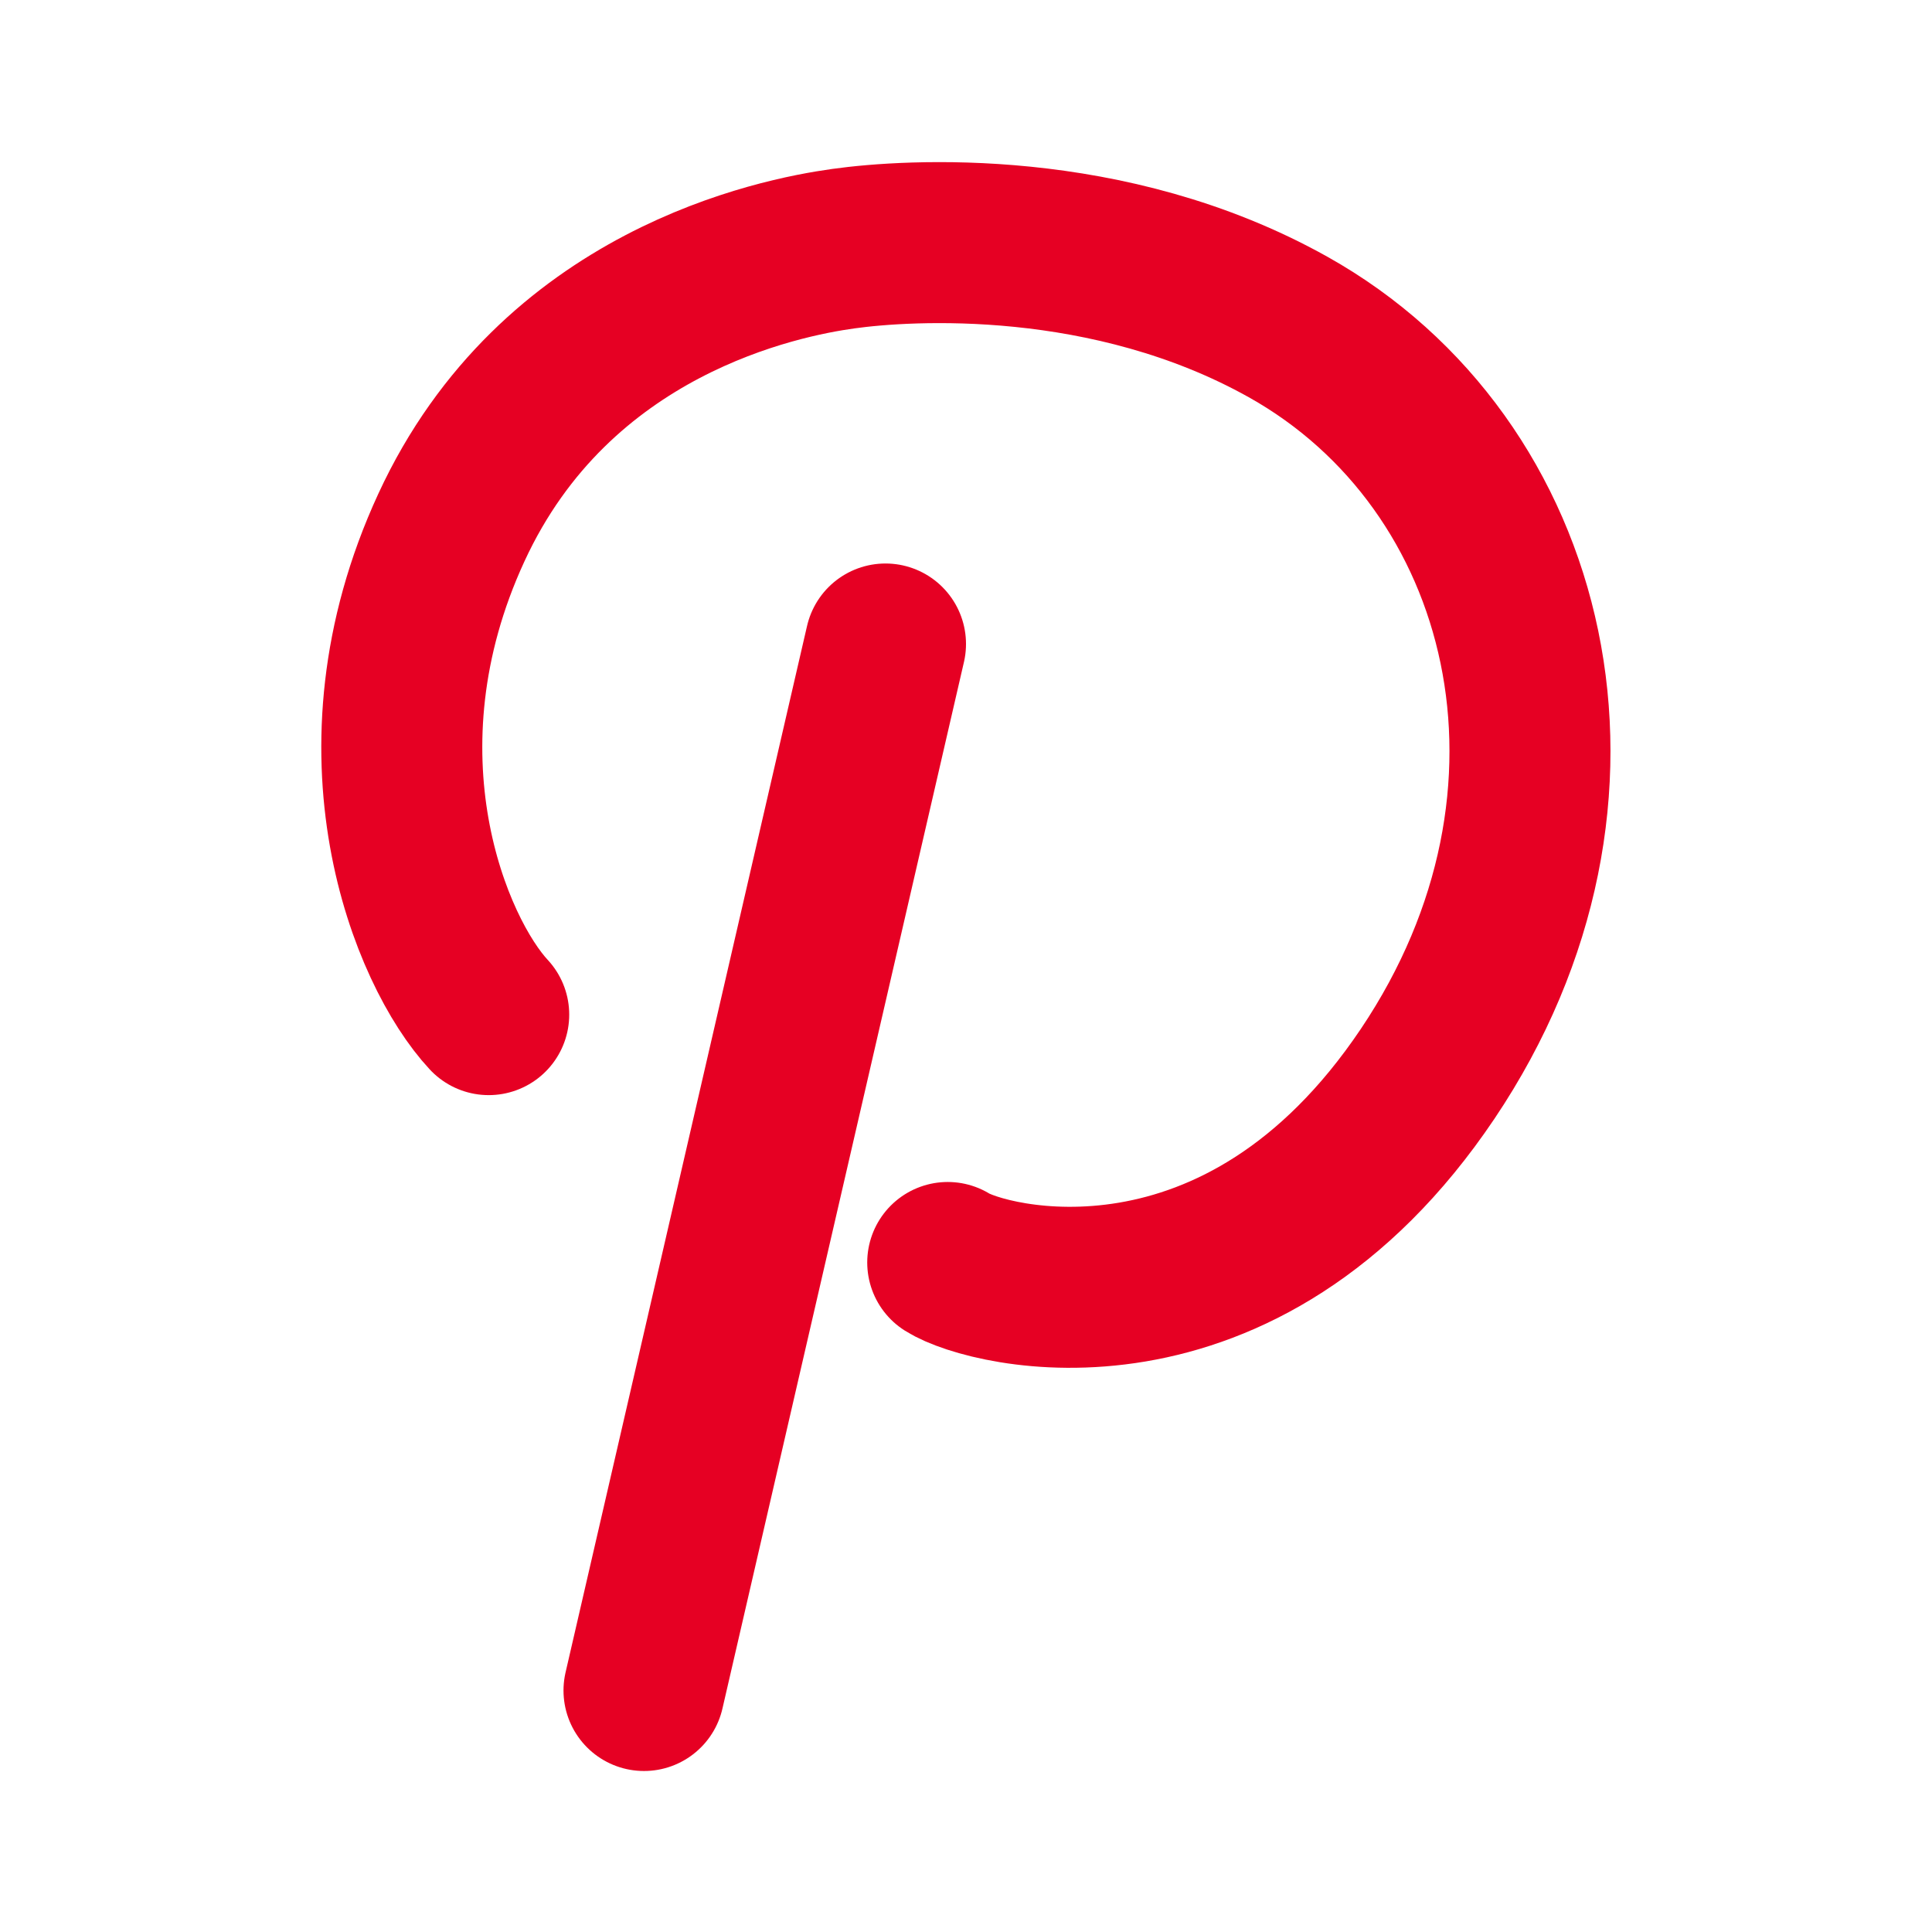
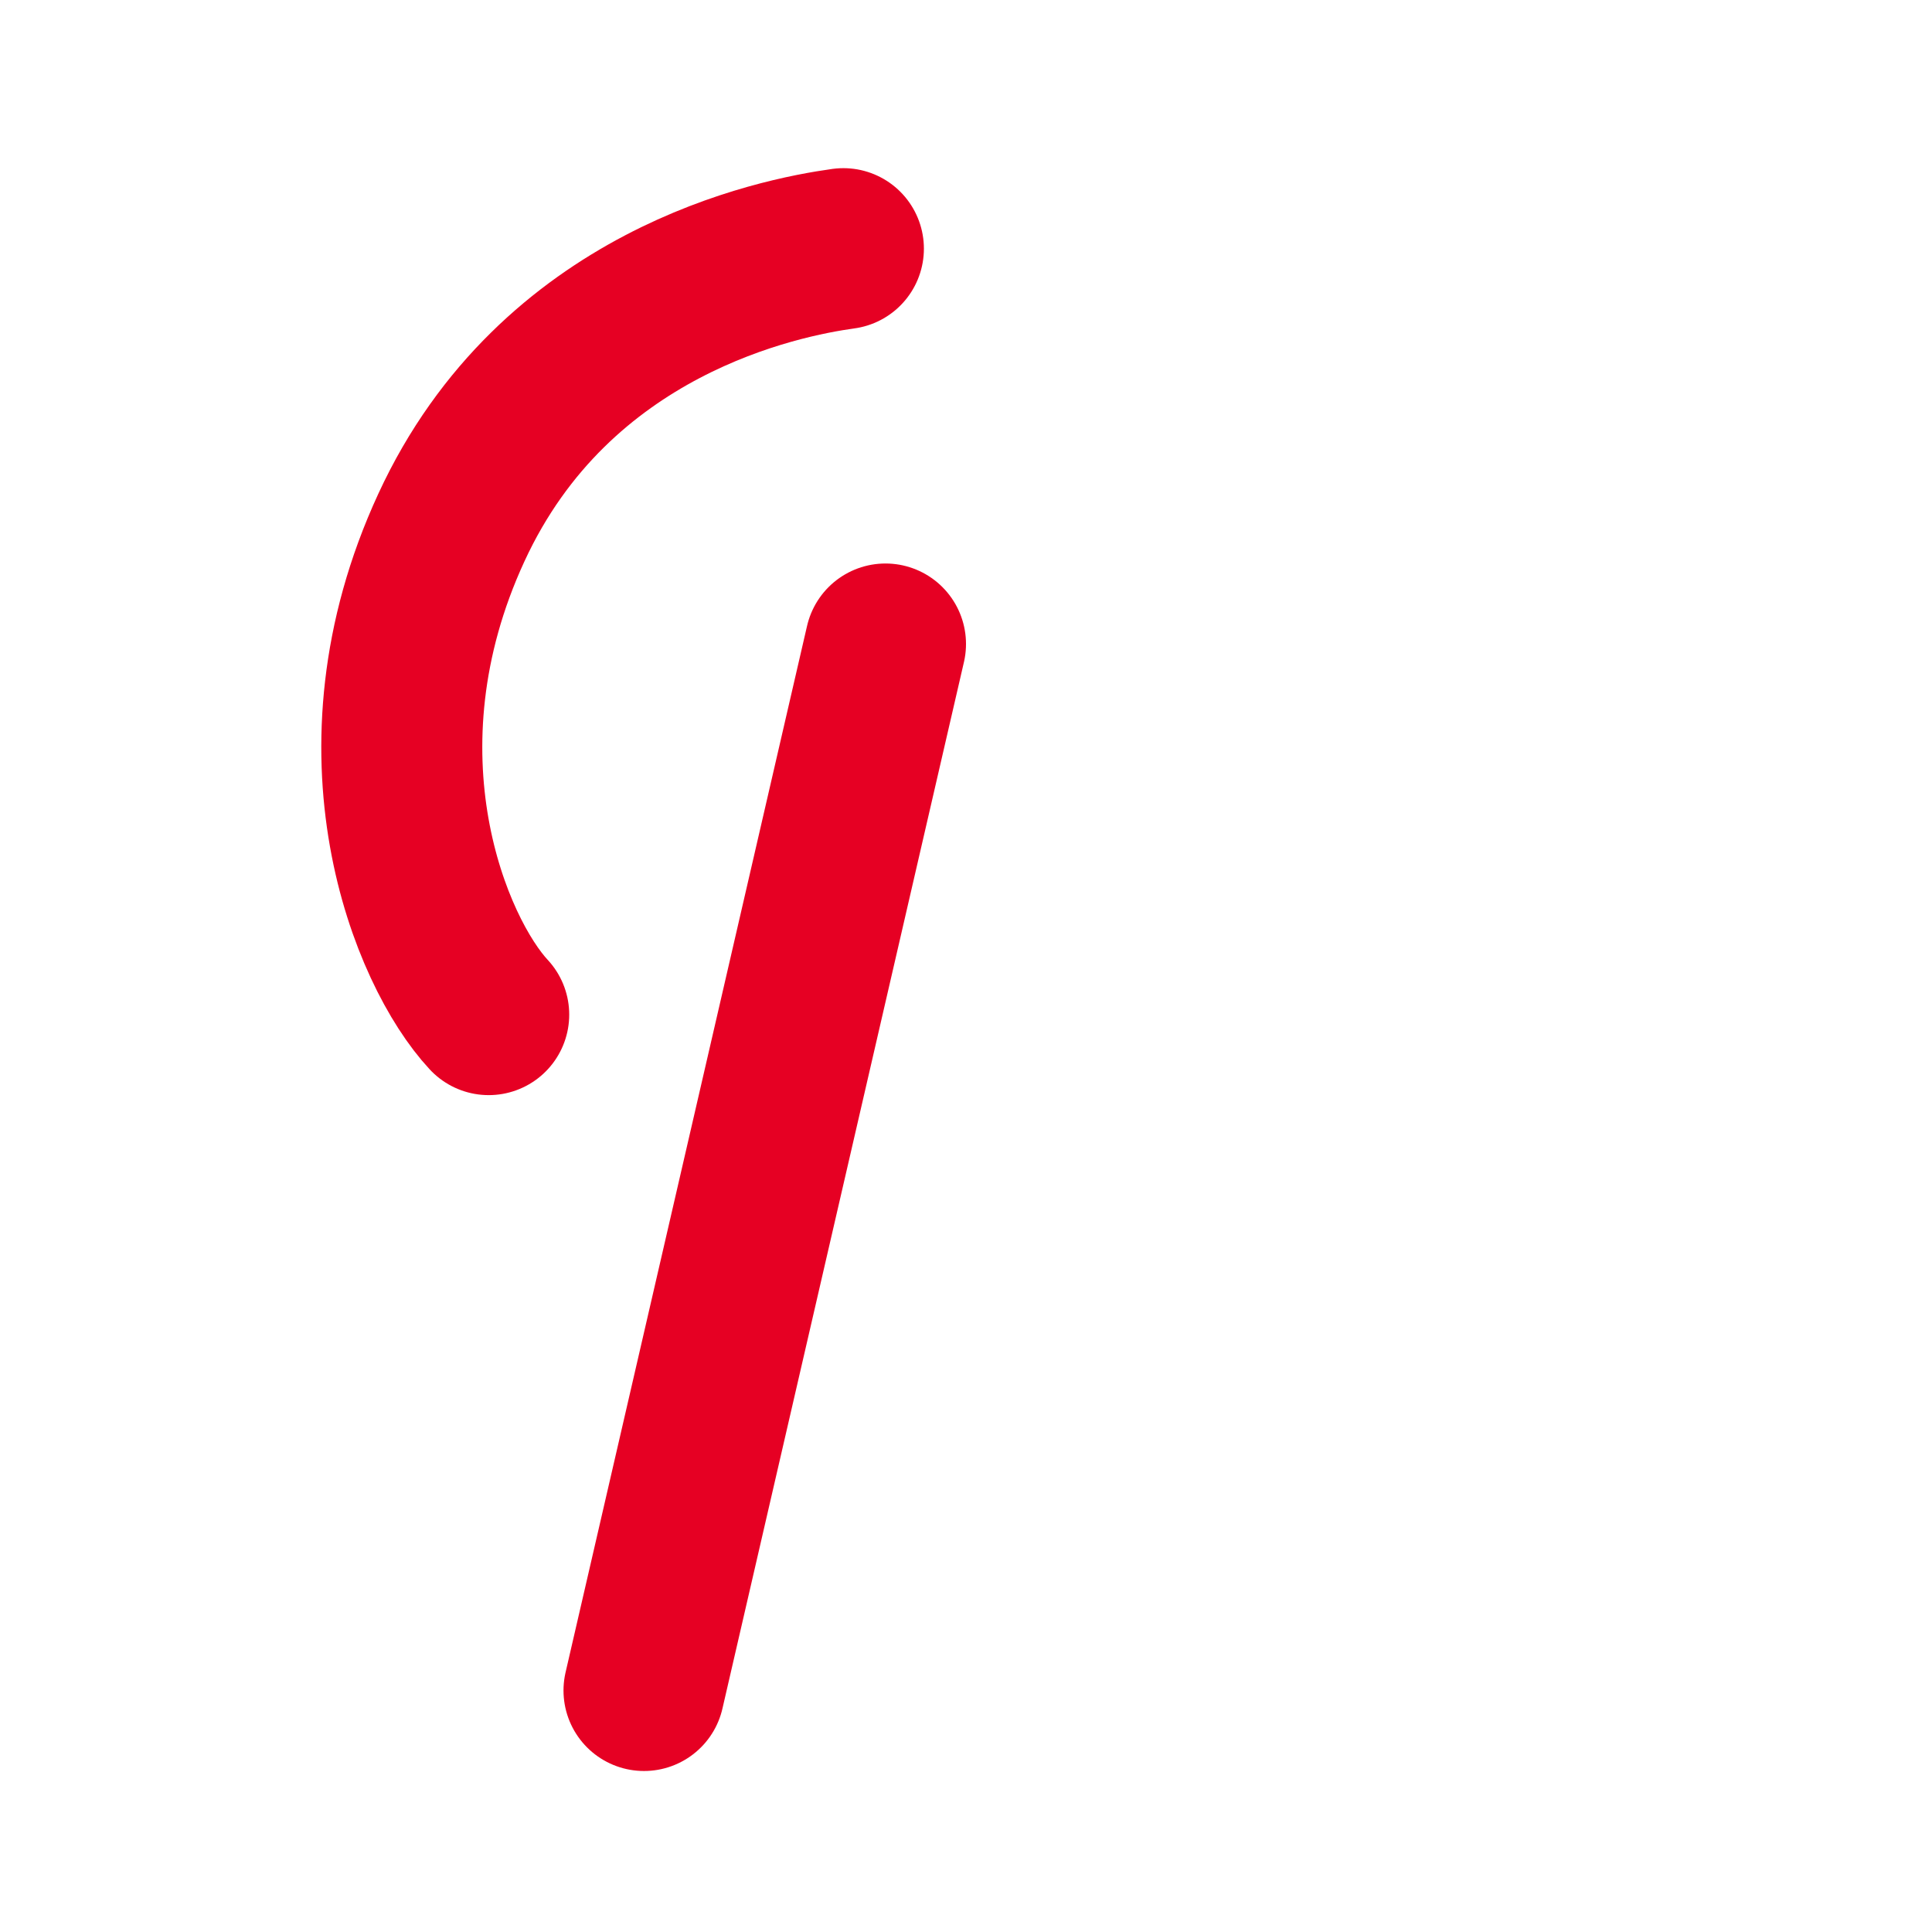
<svg xmlns="http://www.w3.org/2000/svg" width="24" height="24">
  <g fill="none" fill-rule="evenodd" stroke-linecap="round" stroke="#E60023" stroke-width="2">
-     <path d="M11 8L8 21M6.071 12.604c-.72-.773-1.759-3.246-.464-6.05C6.9 3.749 9.674 3.2 10.477 3.089c.802-.112 3.296-.274 5.524.973 3.024 1.692 4.06 5.816 1.734 9.277-2.327 3.462-5.47 2.656-5.962 2.344" />
+     <path d="M11 8L8 21M6.071 12.604c-.72-.773-1.759-3.246-.464-6.05C6.9 3.749 9.674 3.2 10.477 3.089" />
  </g>
</svg>